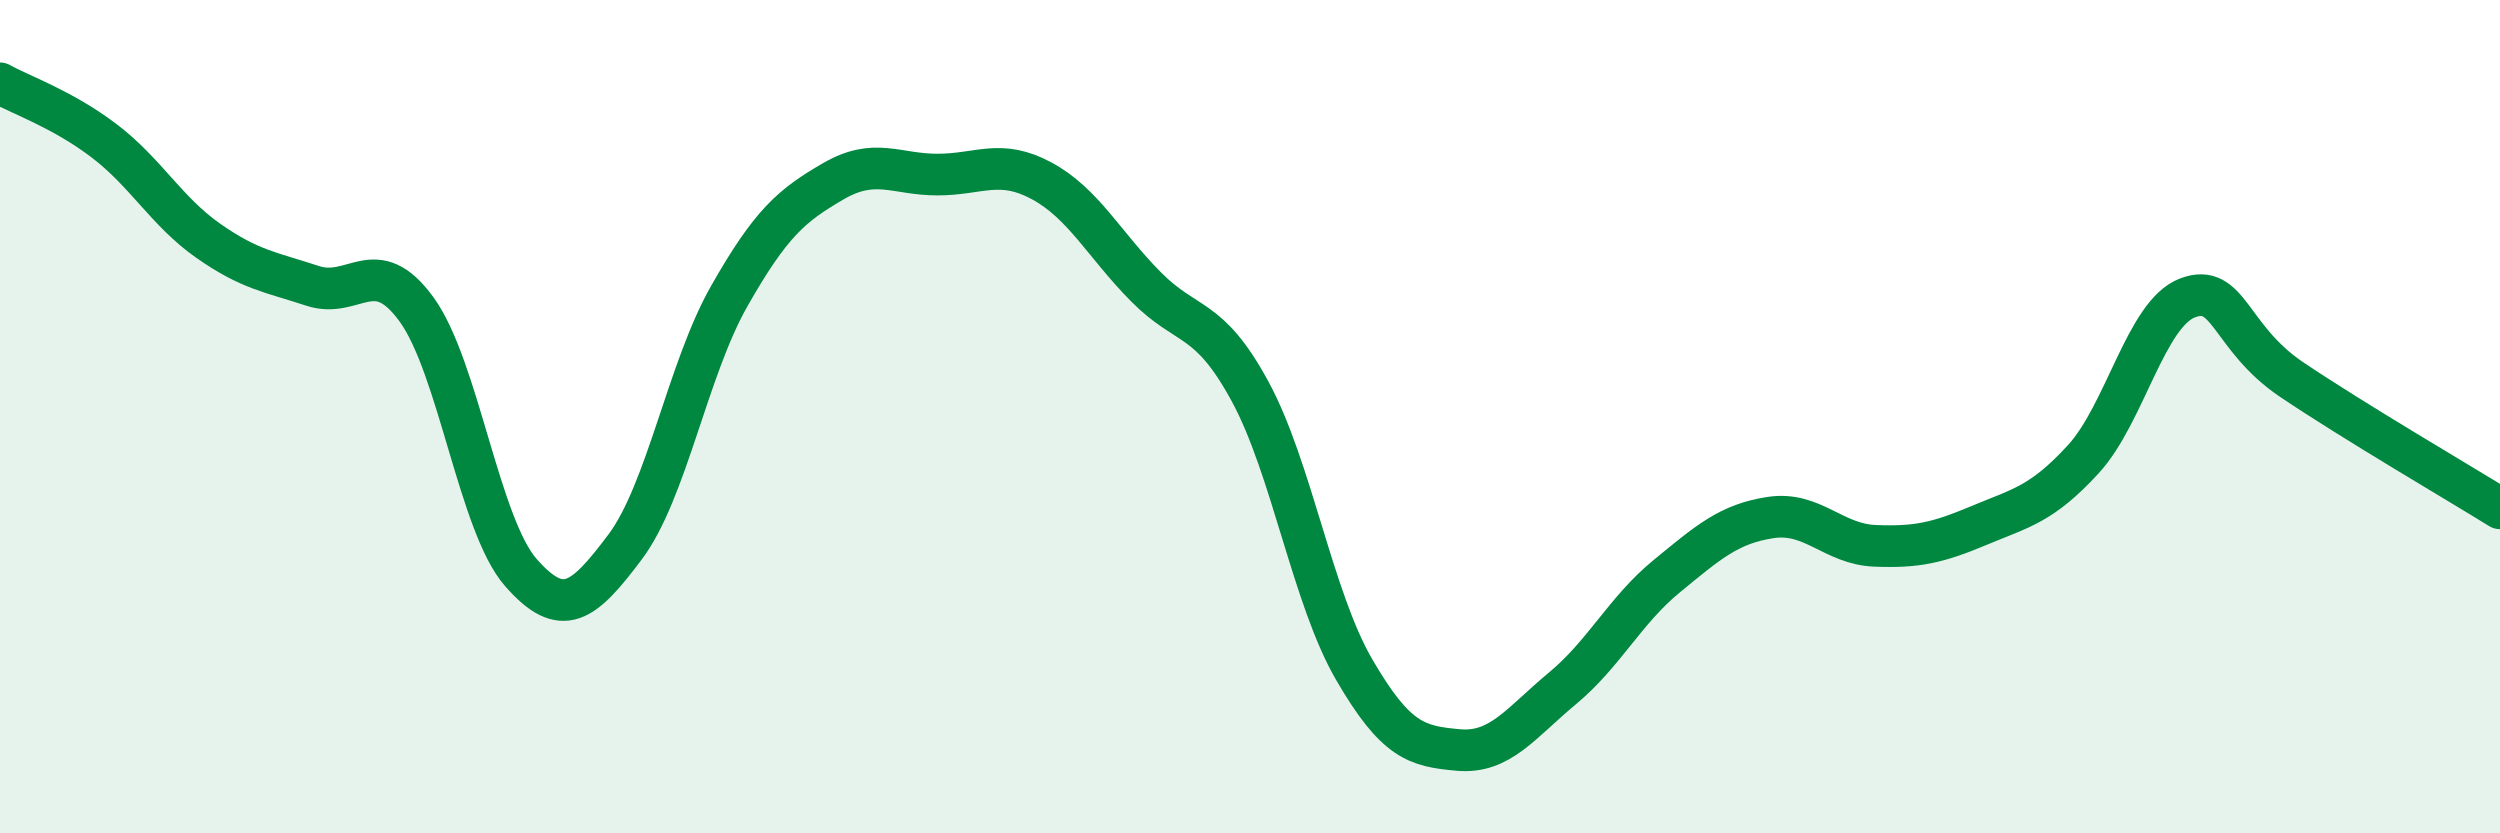
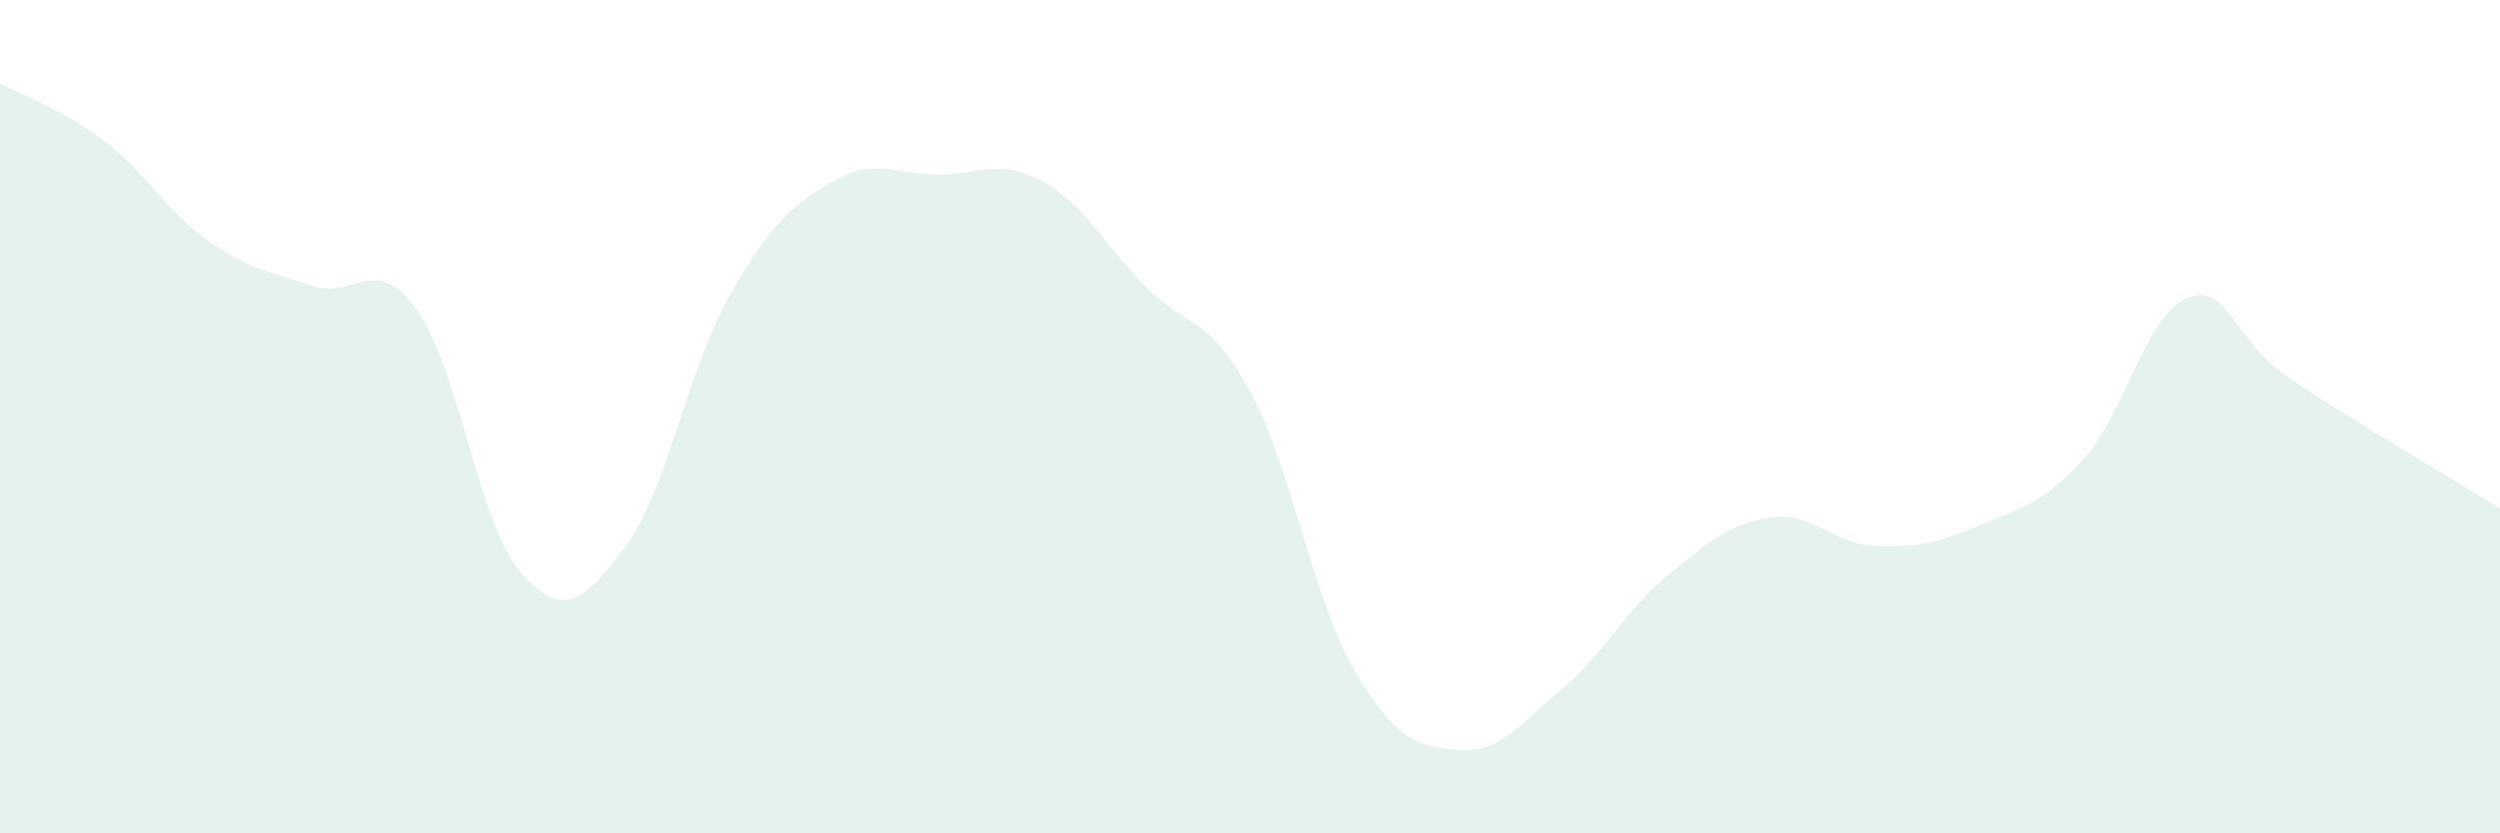
<svg xmlns="http://www.w3.org/2000/svg" width="60" height="20" viewBox="0 0 60 20">
  <path d="M 0,2 C 0.5,2.28 1.5,2.62 2.5,3.38 C 3.5,4.14 4,5.08 5,5.78 C 6,6.48 6.5,6.53 7.5,6.86 C 8.5,7.19 9,6.05 10,7.43 C 11,8.81 11.5,12.6 12.5,13.74 C 13.5,14.88 14,14.46 15,13.13 C 16,11.8 16.5,8.87 17.5,7.11 C 18.5,5.35 19,4.93 20,4.35 C 21,3.77 21.5,4.19 22.5,4.19 C 23.5,4.19 24,3.8 25,4.34 C 26,4.88 26.5,5.87 27.5,6.88 C 28.5,7.89 29,7.55 30,9.39 C 31,11.23 31.5,14.35 32.5,16.07 C 33.5,17.79 34,17.91 35,18 C 36,18.09 36.5,17.35 37.5,16.52 C 38.5,15.69 39,14.65 40,13.83 C 41,13.01 41.5,12.57 42.5,12.42 C 43.5,12.27 44,13.06 45,13.1 C 46,13.14 46.5,13.03 47.5,12.61 C 48.5,12.19 49,12.11 50,11.02 C 51,9.93 51.5,7.53 52.5,7.15 C 53.5,6.77 53.5,8.1 55,9.11 C 56.5,10.12 59,11.58 60,12.2L60 20L0 20Z" fill="#008740" opacity="0.1" stroke-linecap="round" stroke-linejoin="round" />
-   <path d="M 0,2 C 0.5,2.28 1.5,2.62 2.5,3.38 C 3.5,4.14 4,5.08 5,5.78 C 6,6.48 6.5,6.53 7.5,6.86 C 8.5,7.19 9,6.05 10,7.43 C 11,8.81 11.5,12.6 12.5,13.74 C 13.5,14.88 14,14.46 15,13.13 C 16,11.8 16.5,8.87 17.5,7.11 C 18.5,5.35 19,4.93 20,4.35 C 21,3.77 21.5,4.19 22.5,4.19 C 23.5,4.19 24,3.8 25,4.34 C 26,4.88 26.5,5.87 27.5,6.88 C 28.5,7.89 29,7.55 30,9.39 C 31,11.23 31.5,14.35 32.5,16.07 C 33.5,17.79 34,17.91 35,18 C 36,18.09 36.5,17.35 37.5,16.52 C 38.5,15.69 39,14.65 40,13.83 C 41,13.01 41.5,12.57 42.5,12.42 C 43.5,12.27 44,13.06 45,13.1 C 46,13.14 46.5,13.03 47.5,12.61 C 48.5,12.19 49,12.11 50,11.02 C 51,9.93 51.5,7.53 52.5,7.15 C 53.5,6.77 53.5,8.1 55,9.11 C 56.5,10.12 59,11.58 60,12.2" stroke="#008740" stroke-width="1" fill="none" stroke-linecap="round" stroke-linejoin="round" />
</svg>